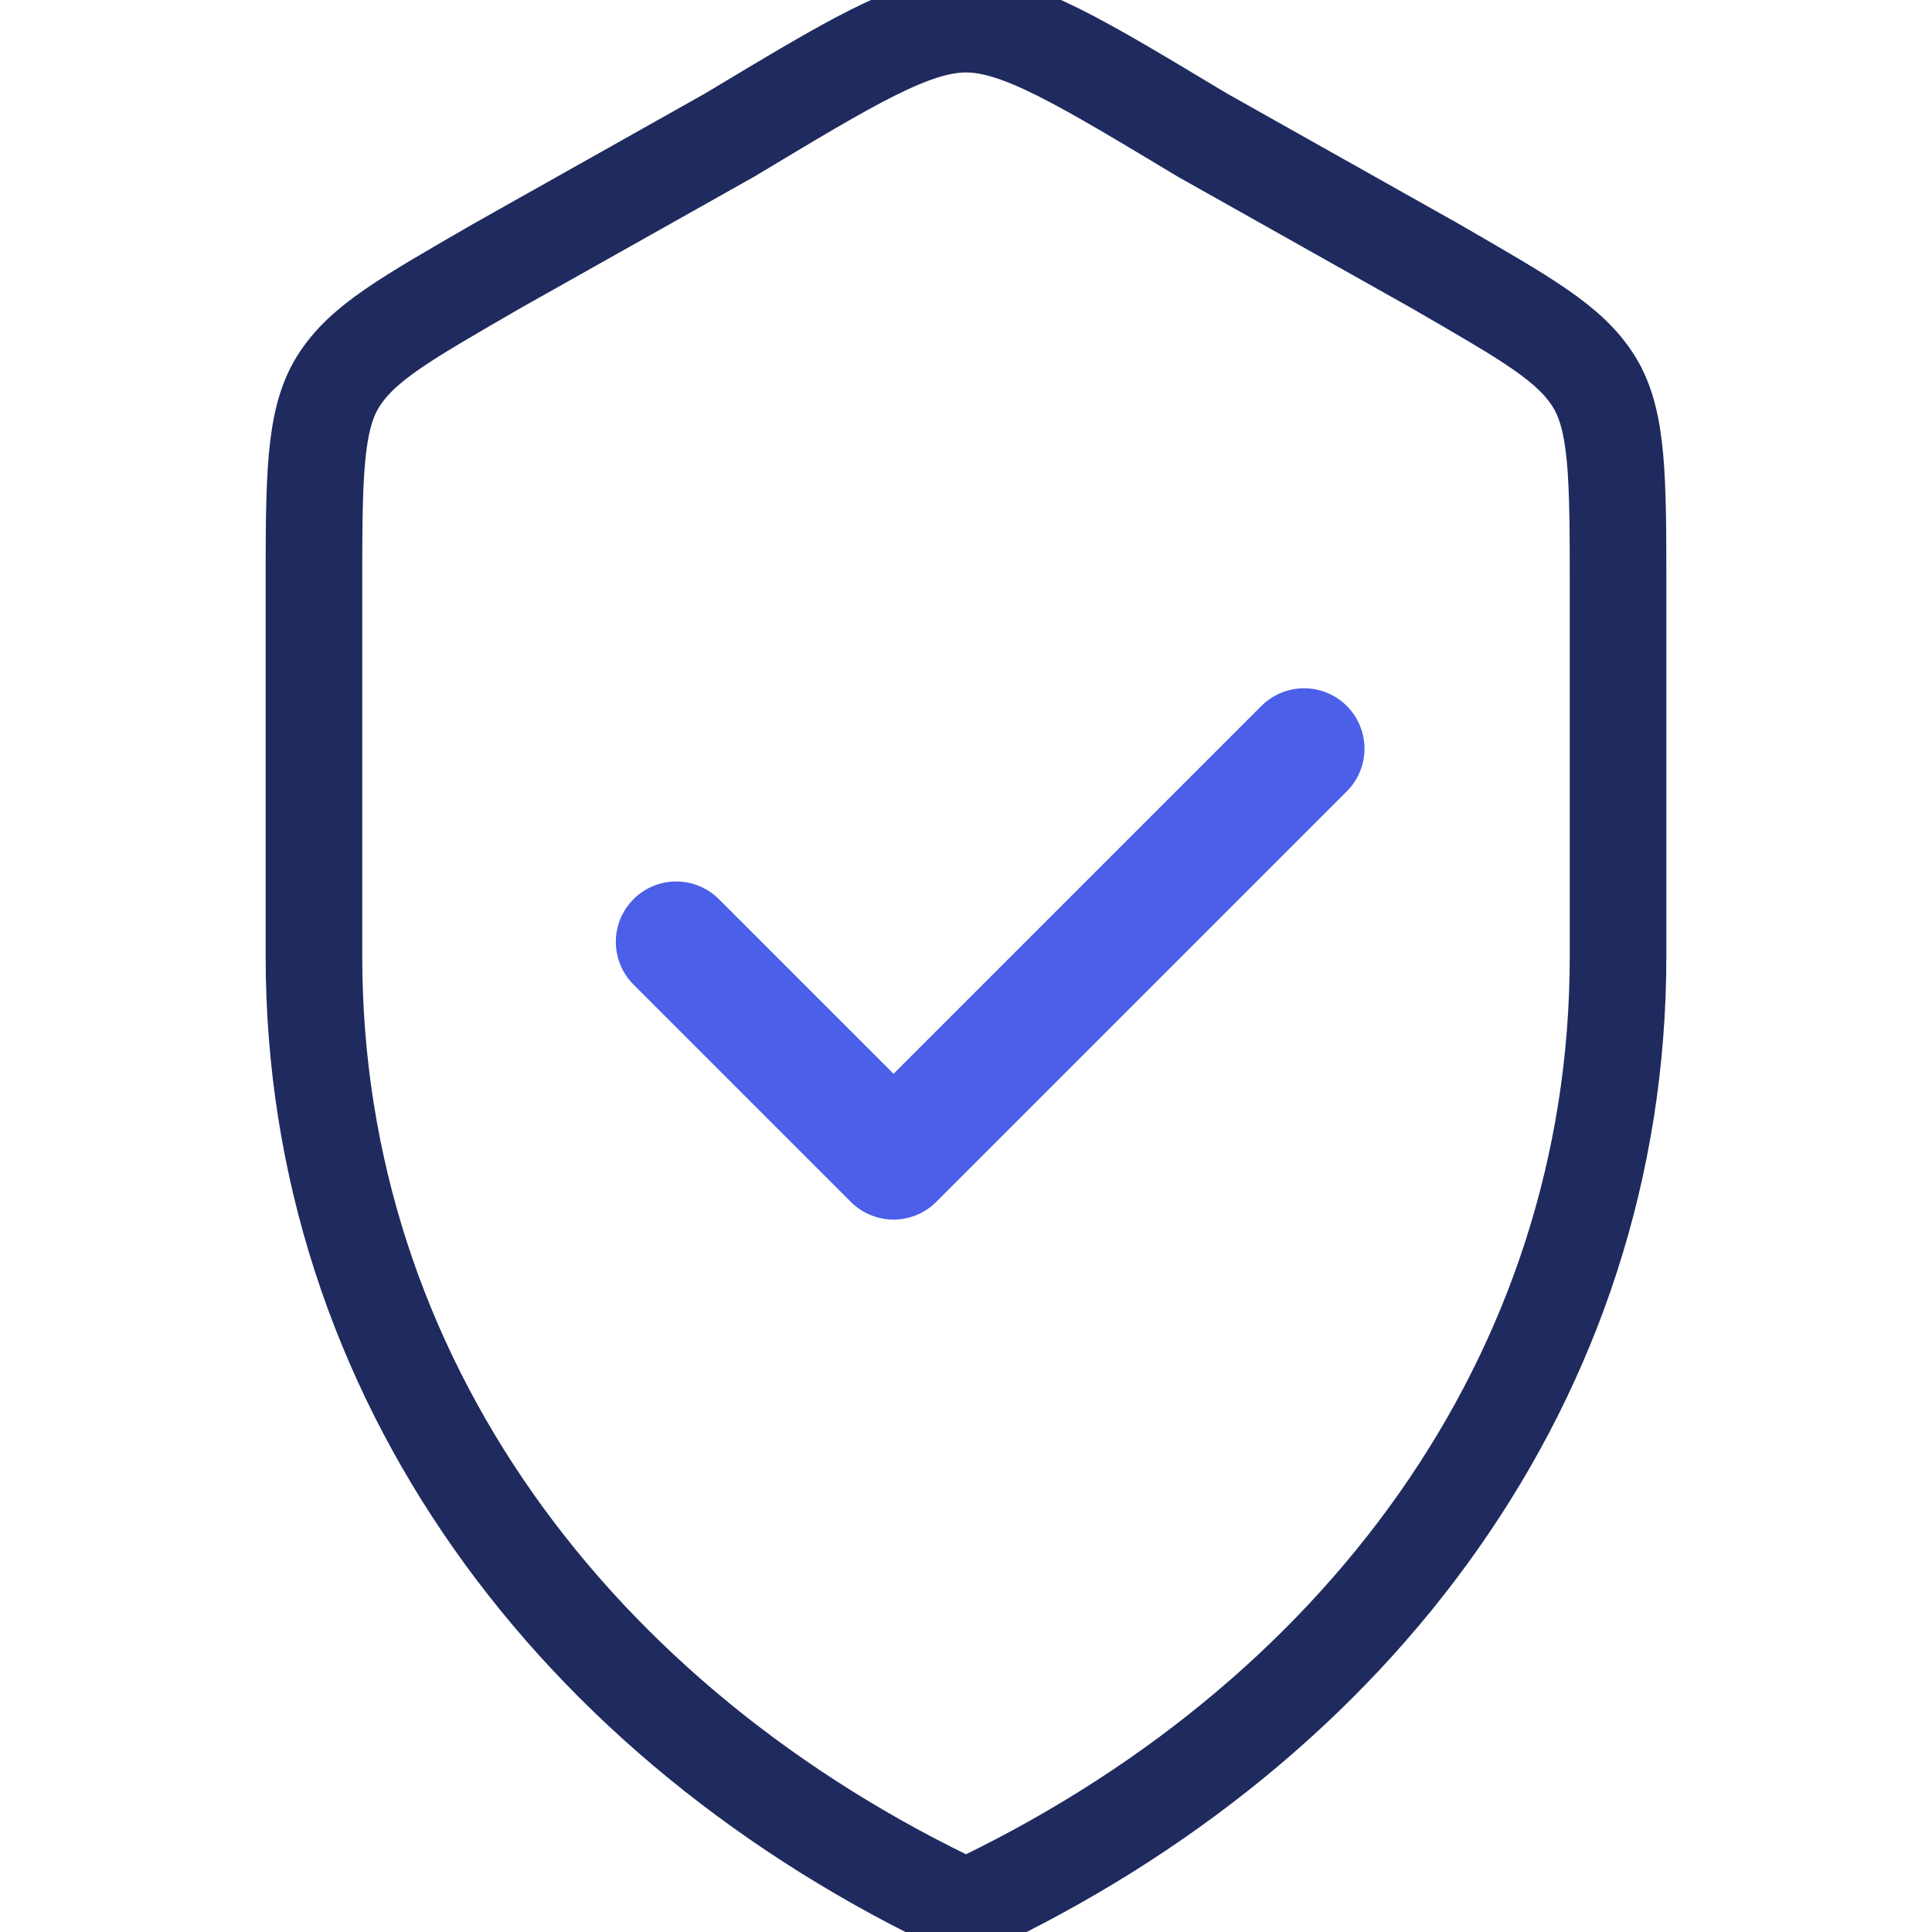
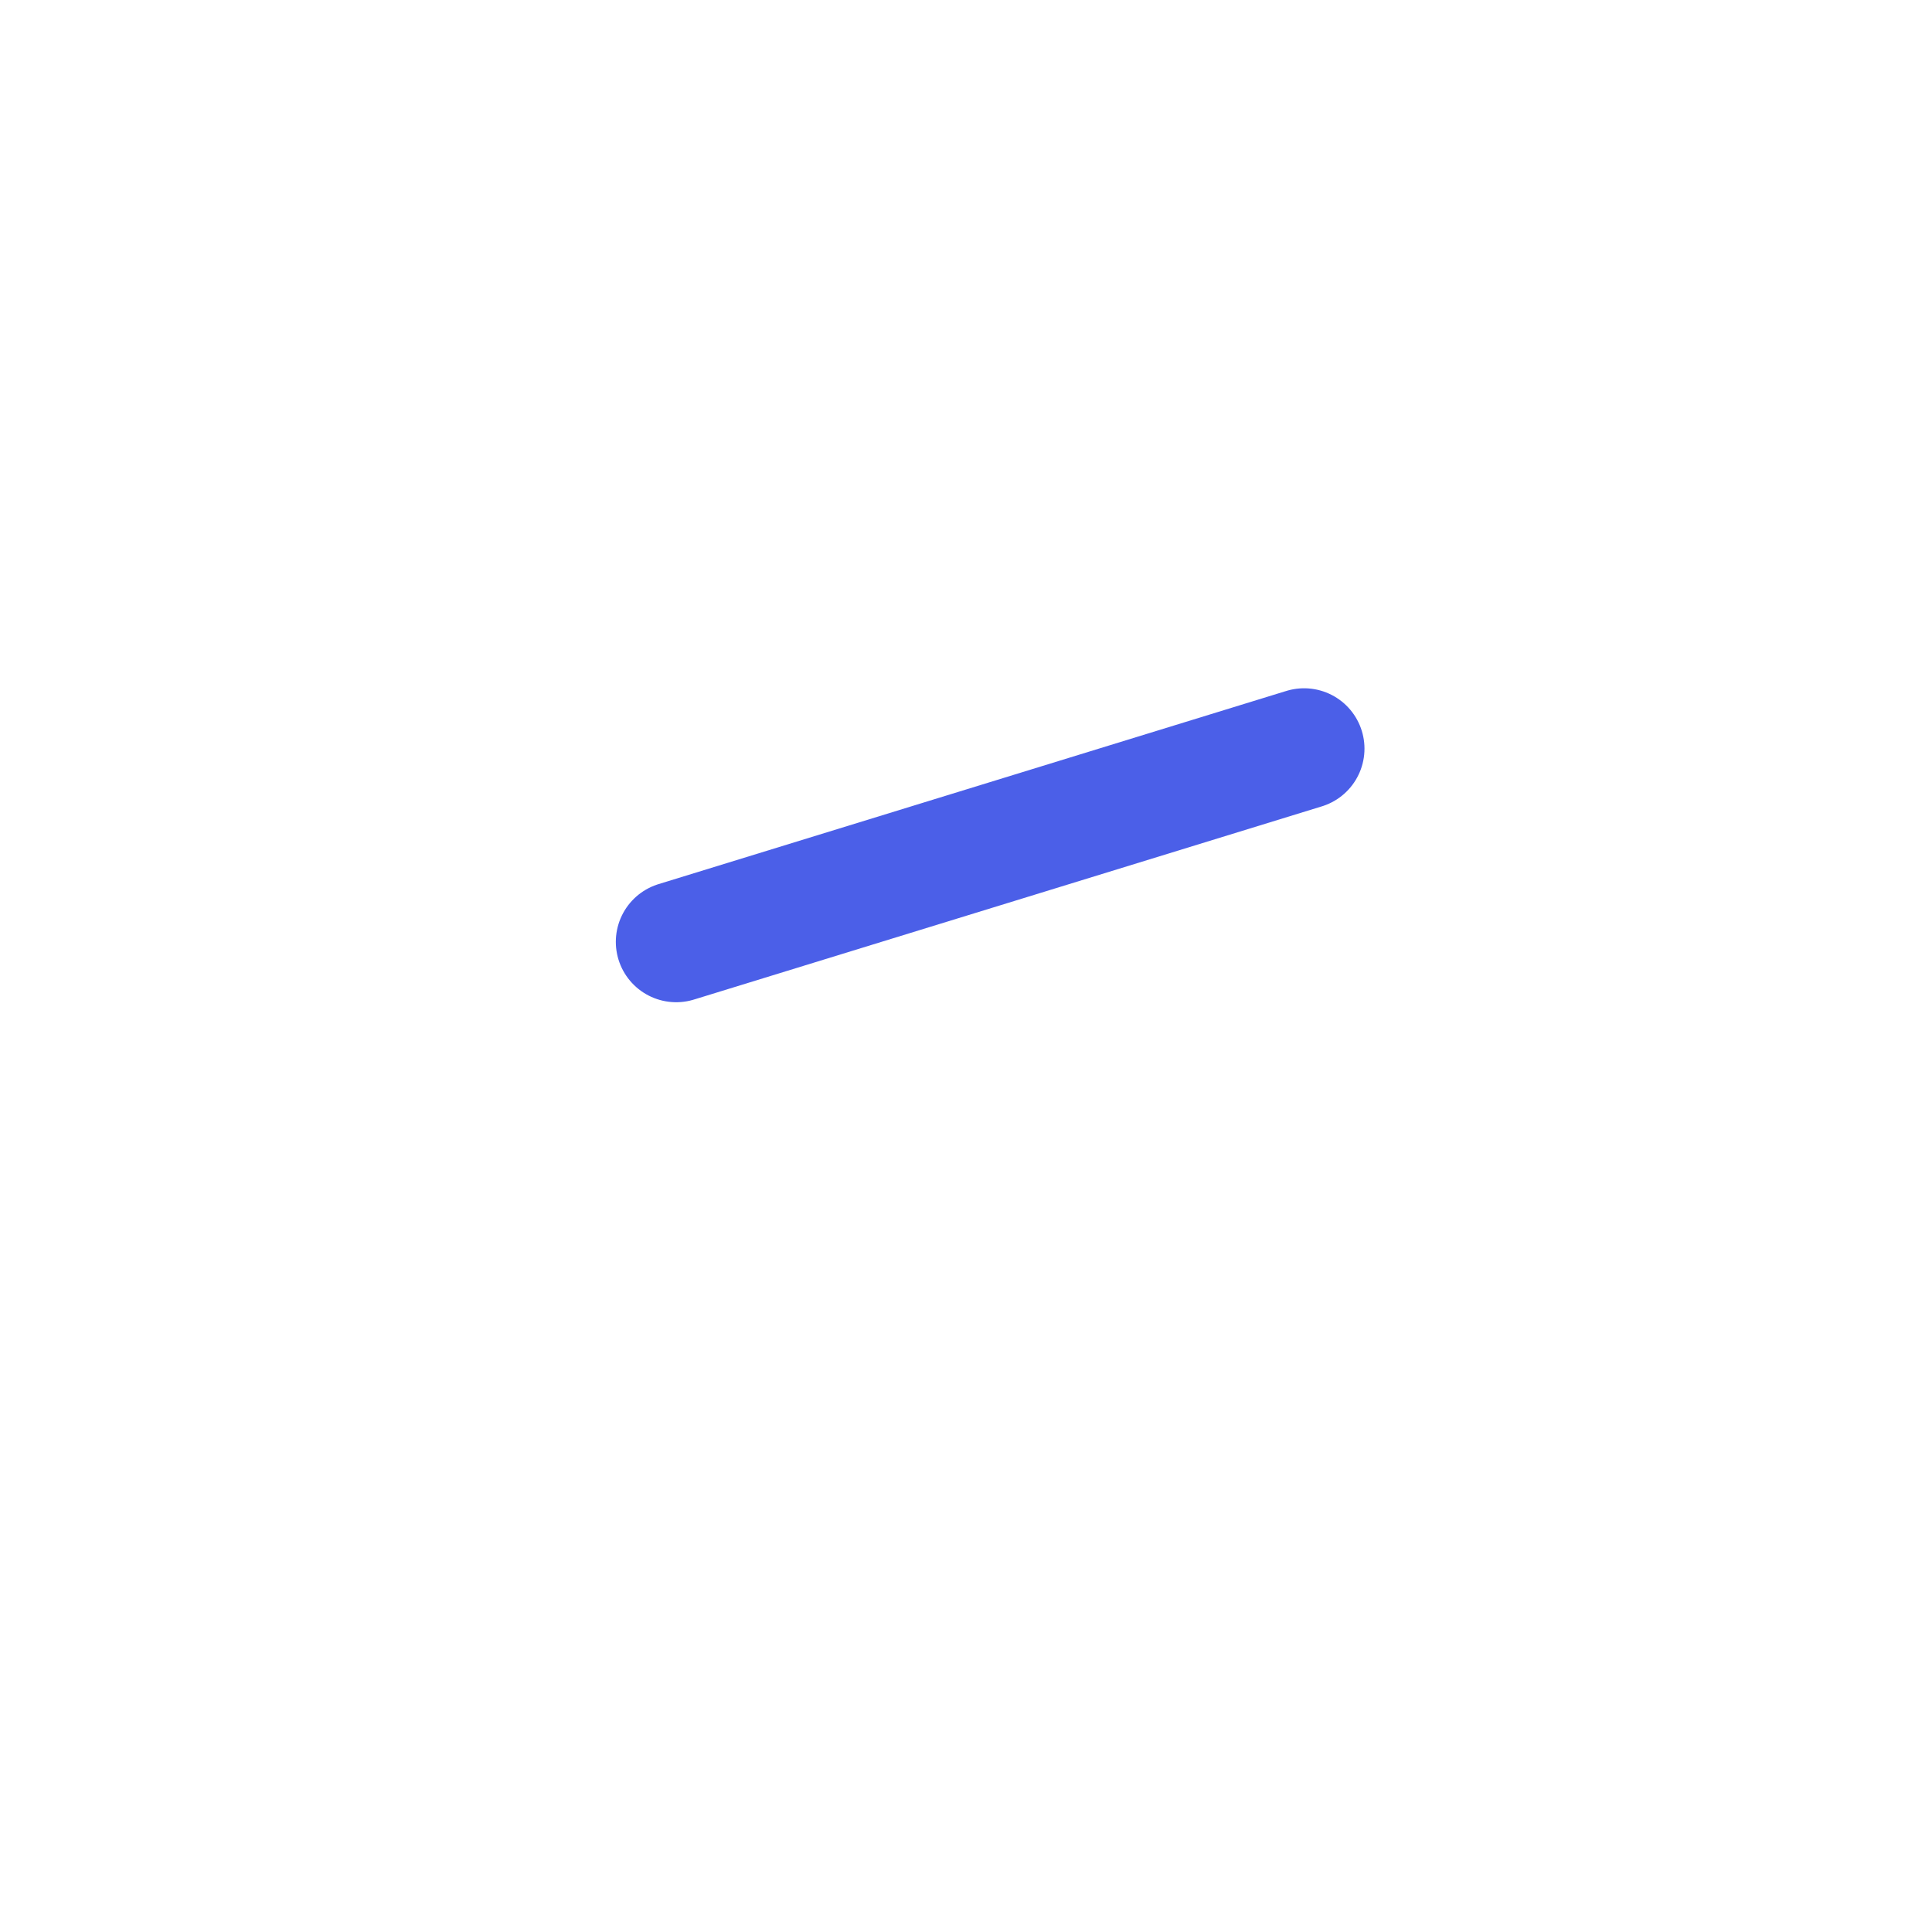
<svg xmlns="http://www.w3.org/2000/svg" width="40" height="40" viewBox="0 0 40 40" fill="none">
-   <path d="M6.5 12.2C6.5 9.9 6.5 8.7 7.0 7.9C7.5 7.1 8.4 6.6 10.3 5.5L15.1 2.8C17.6 1.3 18.9 0.5 20.0 0.5C21.1 0.5 22.4 1.3 24.9 2.8L29.7 5.5C31.6 6.6 32.5 7.1 33.0 7.9C33.5 8.7 33.5 9.9 33.5 12.2V19.8C33.5 28.5 28.1 35.7 20.0 39.5C11.9 35.7 6.5 28.5 6.5 19.8V12.2Z" stroke="#1F2A5E" stroke-width="2" stroke-linecap="round" stroke-linejoin="round" />
-   <path d="M14 19.5L18.5 24L27 15.5" stroke="#4B5FE8" stroke-width="2.5" stroke-linecap="round" stroke-linejoin="round" />
+   <path d="M14 19.5L27 15.5" stroke="#4B5FE8" stroke-width="2.5" stroke-linecap="round" stroke-linejoin="round" />
</svg>